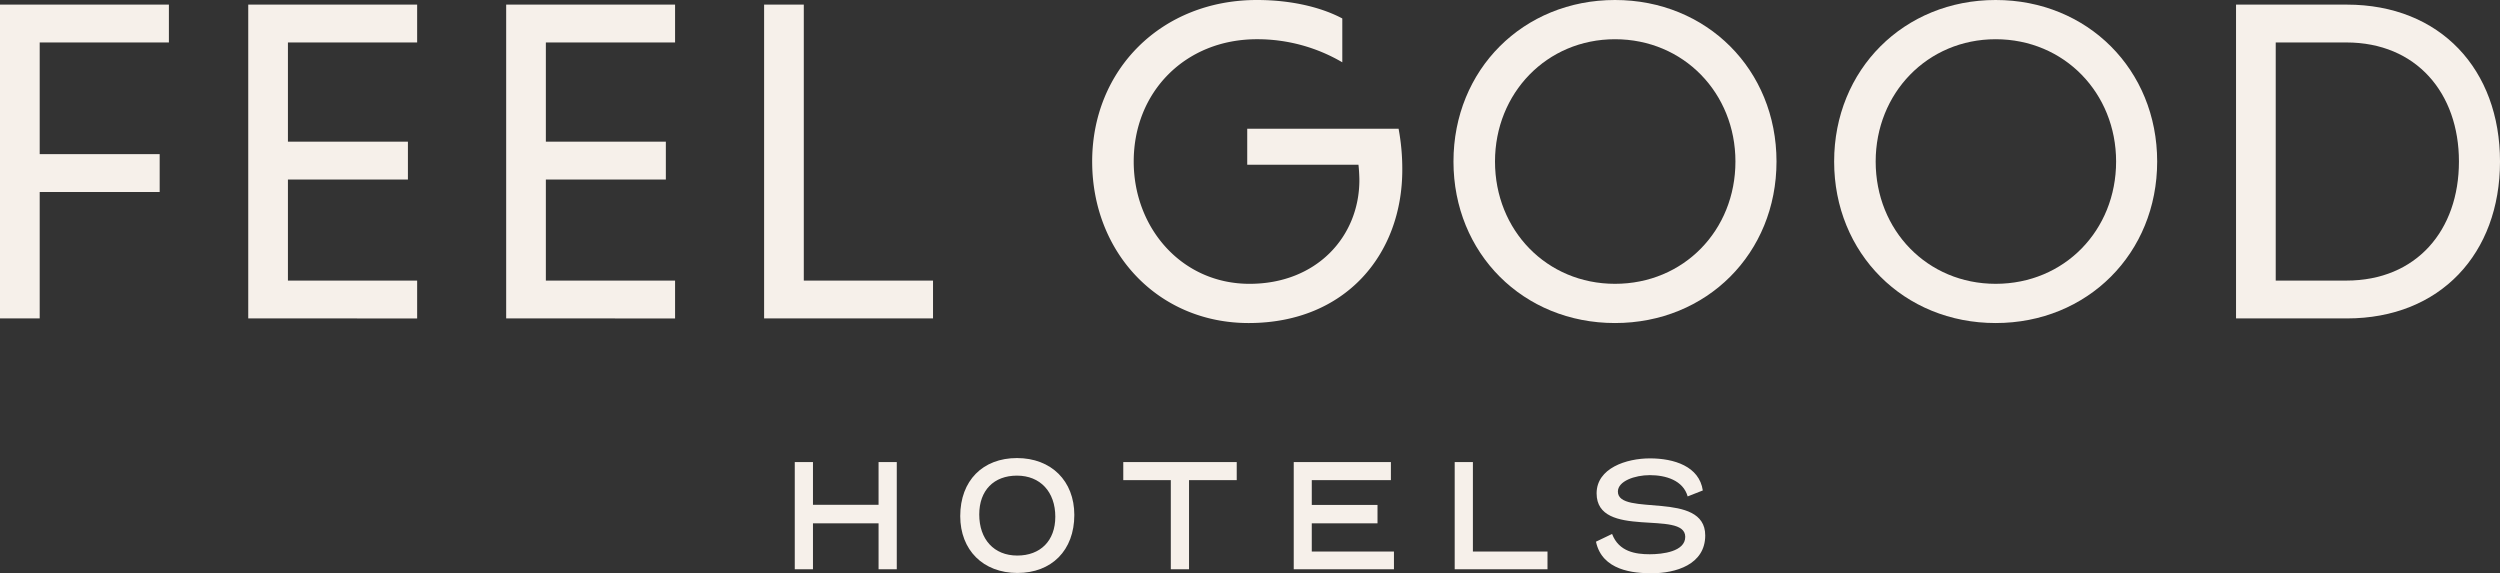
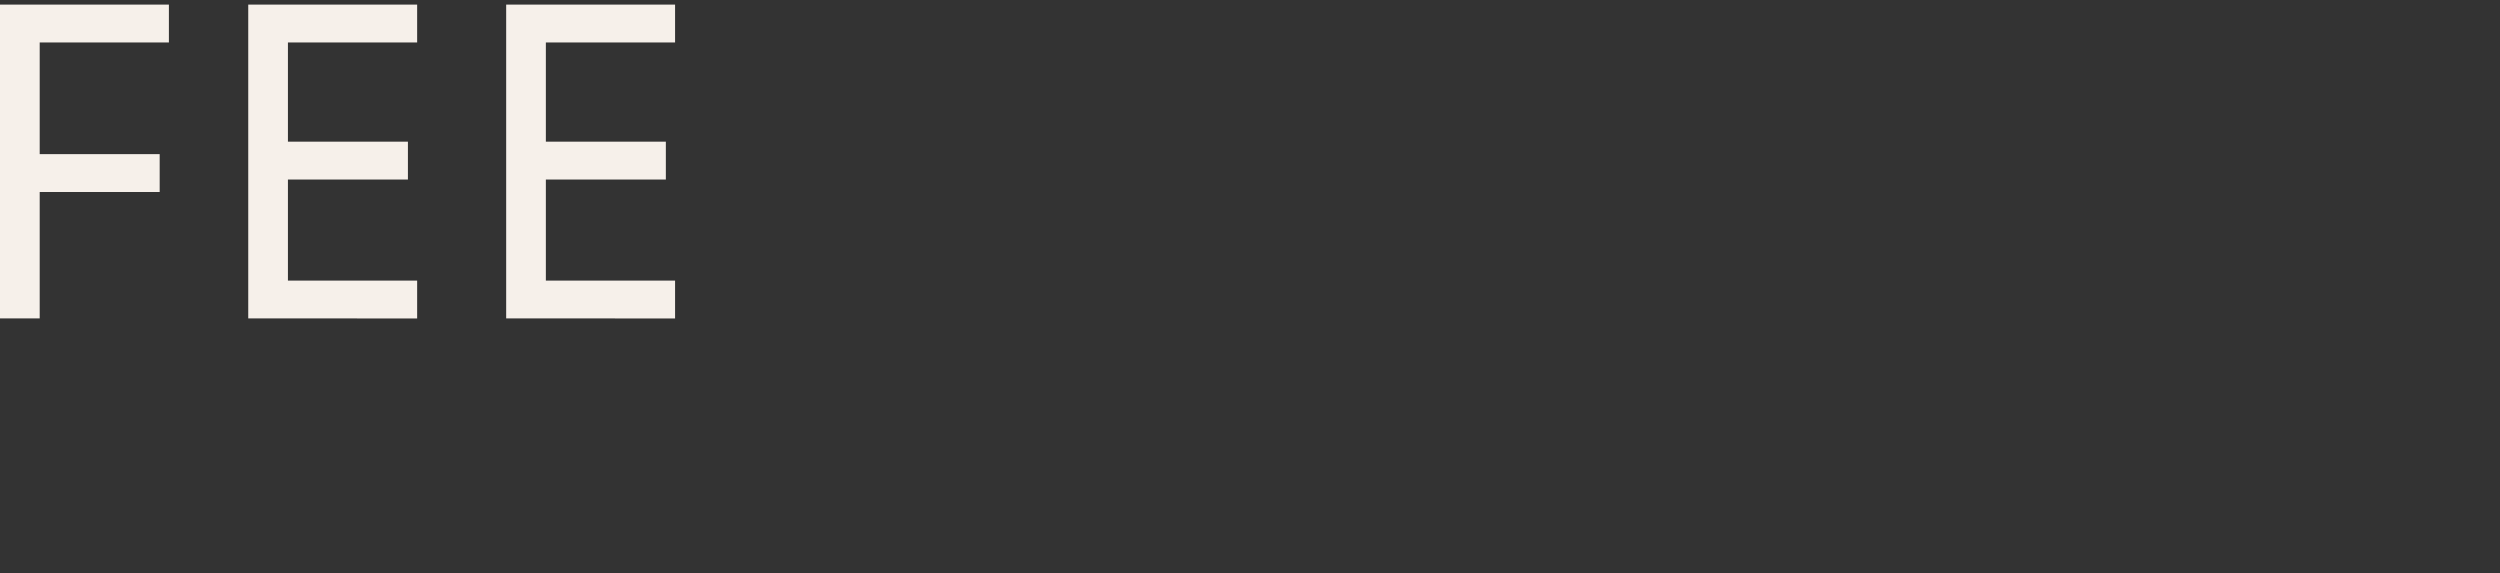
<svg xmlns="http://www.w3.org/2000/svg" id="Group_4" data-name="Group 4" width="951.049" height="218.086" viewBox="0 0 951.049 218.086">
  <rect x="0" y="0" width="951.049" height="218.086" fill="#333333" stroke="none" />
  <defs>
    <clipPath id="clip-path">
-       <rect id="Rectangle_6" data-name="Rectangle 6" width="951.049" height="218.086" fill="#f6f0ea" />
-     </clipPath>
+       </clipPath>
  </defs>
  <path id="Path_1" data-name="Path 1" d="M0,1.046v119.38H15.1v-48.1H60.743V57.927H15.1V15.442H64.253V1.046Z" transform="translate(0 0.71)" fill="#f6f0ea" />
  <path id="Path_2" data-name="Path 2" d="M56.246,120.425V1.046H120.5v14.4H71.342V53.185h45.647v14.4H71.342v38.446H120.5v14.4Z" transform="translate(38.191 0.71)" fill="#f6f0ea" />
  <path id="Path_3" data-name="Path 3" d="M114.687,120.425V1.046H178.94v14.4H129.783V53.185H175.43v14.4H129.783v38.446H178.94v14.4Z" transform="translate(77.872 0.71)" fill="#f6f0ea" />
-   <path id="Path_4" data-name="Path 4" d="M173.128,120.425V1.046h15.1V106.028h49.158v14.4Z" transform="translate(117.553 0.71)" fill="#f6f0ea" />
  <g id="Group_3" data-name="Group 3">
    <g id="Group_2" data-name="Group 2" clip-path="url(#clip-path)">
      <path id="Path_5" data-name="Path 5" d="M342.613,23.7a63.9,63.9,0,0,0-32.48-8.778c-27.21,0-46.872,20.014-46.872,46.523,0,25.281,18.257,46.525,44.065,46.525,25.454,0,41.782-17.908,41.782-39.5,0-1.407-.175-4.563-.351-5.794H306.447V48.981h57.581a83.221,83.221,0,0,1,1.405,15.625c0,32.128-21.594,58.285-58.463,58.285-34.406,0-59.51-26.861-59.51-61.446C247.461,26.51,273.793,0,310.133,0c13.167,0,24.577,2.807,32.48,7.022Z" transform="translate(168.024)" fill="#f6f0ea" />
      <path id="Path_6" data-name="Path 6" d="M390.765,0C425.7,0,452.21,26.511,452.21,61.446s-26.51,61.444-61.444,61.444-61.444-26.51-61.444-61.444S355.827,0,390.765,0m0,107.969c26.157,0,45.821-20.366,45.821-46.523,0-25.982-19.664-46.523-45.821-46.523-25.982,0-45.645,20.541-45.645,46.523,0,26.157,19.663,46.523,45.645,46.523" transform="translate(223.607)" fill="#f6f0ea" />
      <path id="Path_7" data-name="Path 7" d="M477.016,0c34.935,0,61.444,26.511,61.444,61.446s-26.51,61.444-61.444,61.444-61.444-26.51-61.444-61.444S442.078,0,477.016,0m0,107.969c26.157,0,45.821-20.366,45.821-46.523,0-25.982-19.664-46.523-45.821-46.523-25.982,0-45.645,20.541-45.645,46.523,0,26.157,19.663,46.523,45.645,46.523" transform="translate(282.171)" fill="#f6f0ea" />
      <path id="Path_8" data-name="Path 8" d="M506.632,1.046h42.134c35.638,0,58.285,24.755,58.285,59.69s-22.646,59.69-58.285,59.69H506.632Zm15.1,14.4v90.585h26.861c26.684,0,42.838-19.135,42.838-45.293,0-25.982-16.154-45.293-42.838-45.293Z" transform="translate(344 0.71)" fill="#f6f0ea" />
      <path id="Path_9" data-name="Path 9" d="M218.882,145.465h-6.929V127.993H187v17.472h-6.926V104.7H187v16.246h24.95V104.7h6.929Z" transform="translate(122.271 71.09)" fill="#f6f0ea" />
      <path id="Path_10" data-name="Path 10" d="M217.566,125.854c0-13.486,8.583-22.069,21.577-22.069,13.061,0,21.824,8.706,21.824,21.641,0,13.486-8.64,22.069-21.639,22.069-13.058,0-21.761-8.706-21.761-21.641m21.577-15.386c-8.764,0-14.344,5.579-14.344,14.773,0,9.441,5.579,15.635,14.47,15.635,8.764,0,14.465-5.581,14.465-14.773,0-9.441-5.7-15.635-14.59-15.635" transform="translate(147.726 70.469)" fill="#f6f0ea" />
      <path id="Path_11" data-name="Path 11" d="M297.666,111.563H279.521v33.9H272.59v-33.9H254.507V104.7h43.159Z" transform="translate(172.809 71.09)" fill="#f6f0ea" />
      <path id="Path_12" data-name="Path 12" d="M331.257,145.465H293.129V104.7h36.963v6.864h-30.1V121H325v6.99h-25.01v10.727h31.263Z" transform="translate(199.033 71.09)" fill="#f6f0ea" />
-       <path id="Path_13" data-name="Path 13" d="M364.906,145.465H329.6V104.7h6.926v34.021h28.385Z" transform="translate(223.793 71.09)" fill="#f6f0ea" />
-       <path id="Path_14" data-name="Path 14" d="M403.173,133.163c0,11.157-11.342,14.4-20.353,14.4-6.867,0-18.882-.981-21.211-12.015l6.13-2.943c2.574,6.807,9.013,7.725,14.345,7.725,4.78,0,13.486-.981,13.486-6.62,0-10.484-33.718,1.1-33.718-16.552,0-9.562,11.279-13.3,20.291-13.3,9.137,0,18.759,3.005,20.109,12.2l-5.762,2.27c-1.716-6.132-8.338-8.094-14.406-8.094-5.7,0-12.141,2.27-12.141,6.253,0,9.688,33.229-.609,33.229,16.677" transform="translate(245.53 70.519)" fill="#f6f0ea" />
    </g>
  </g>
</svg>